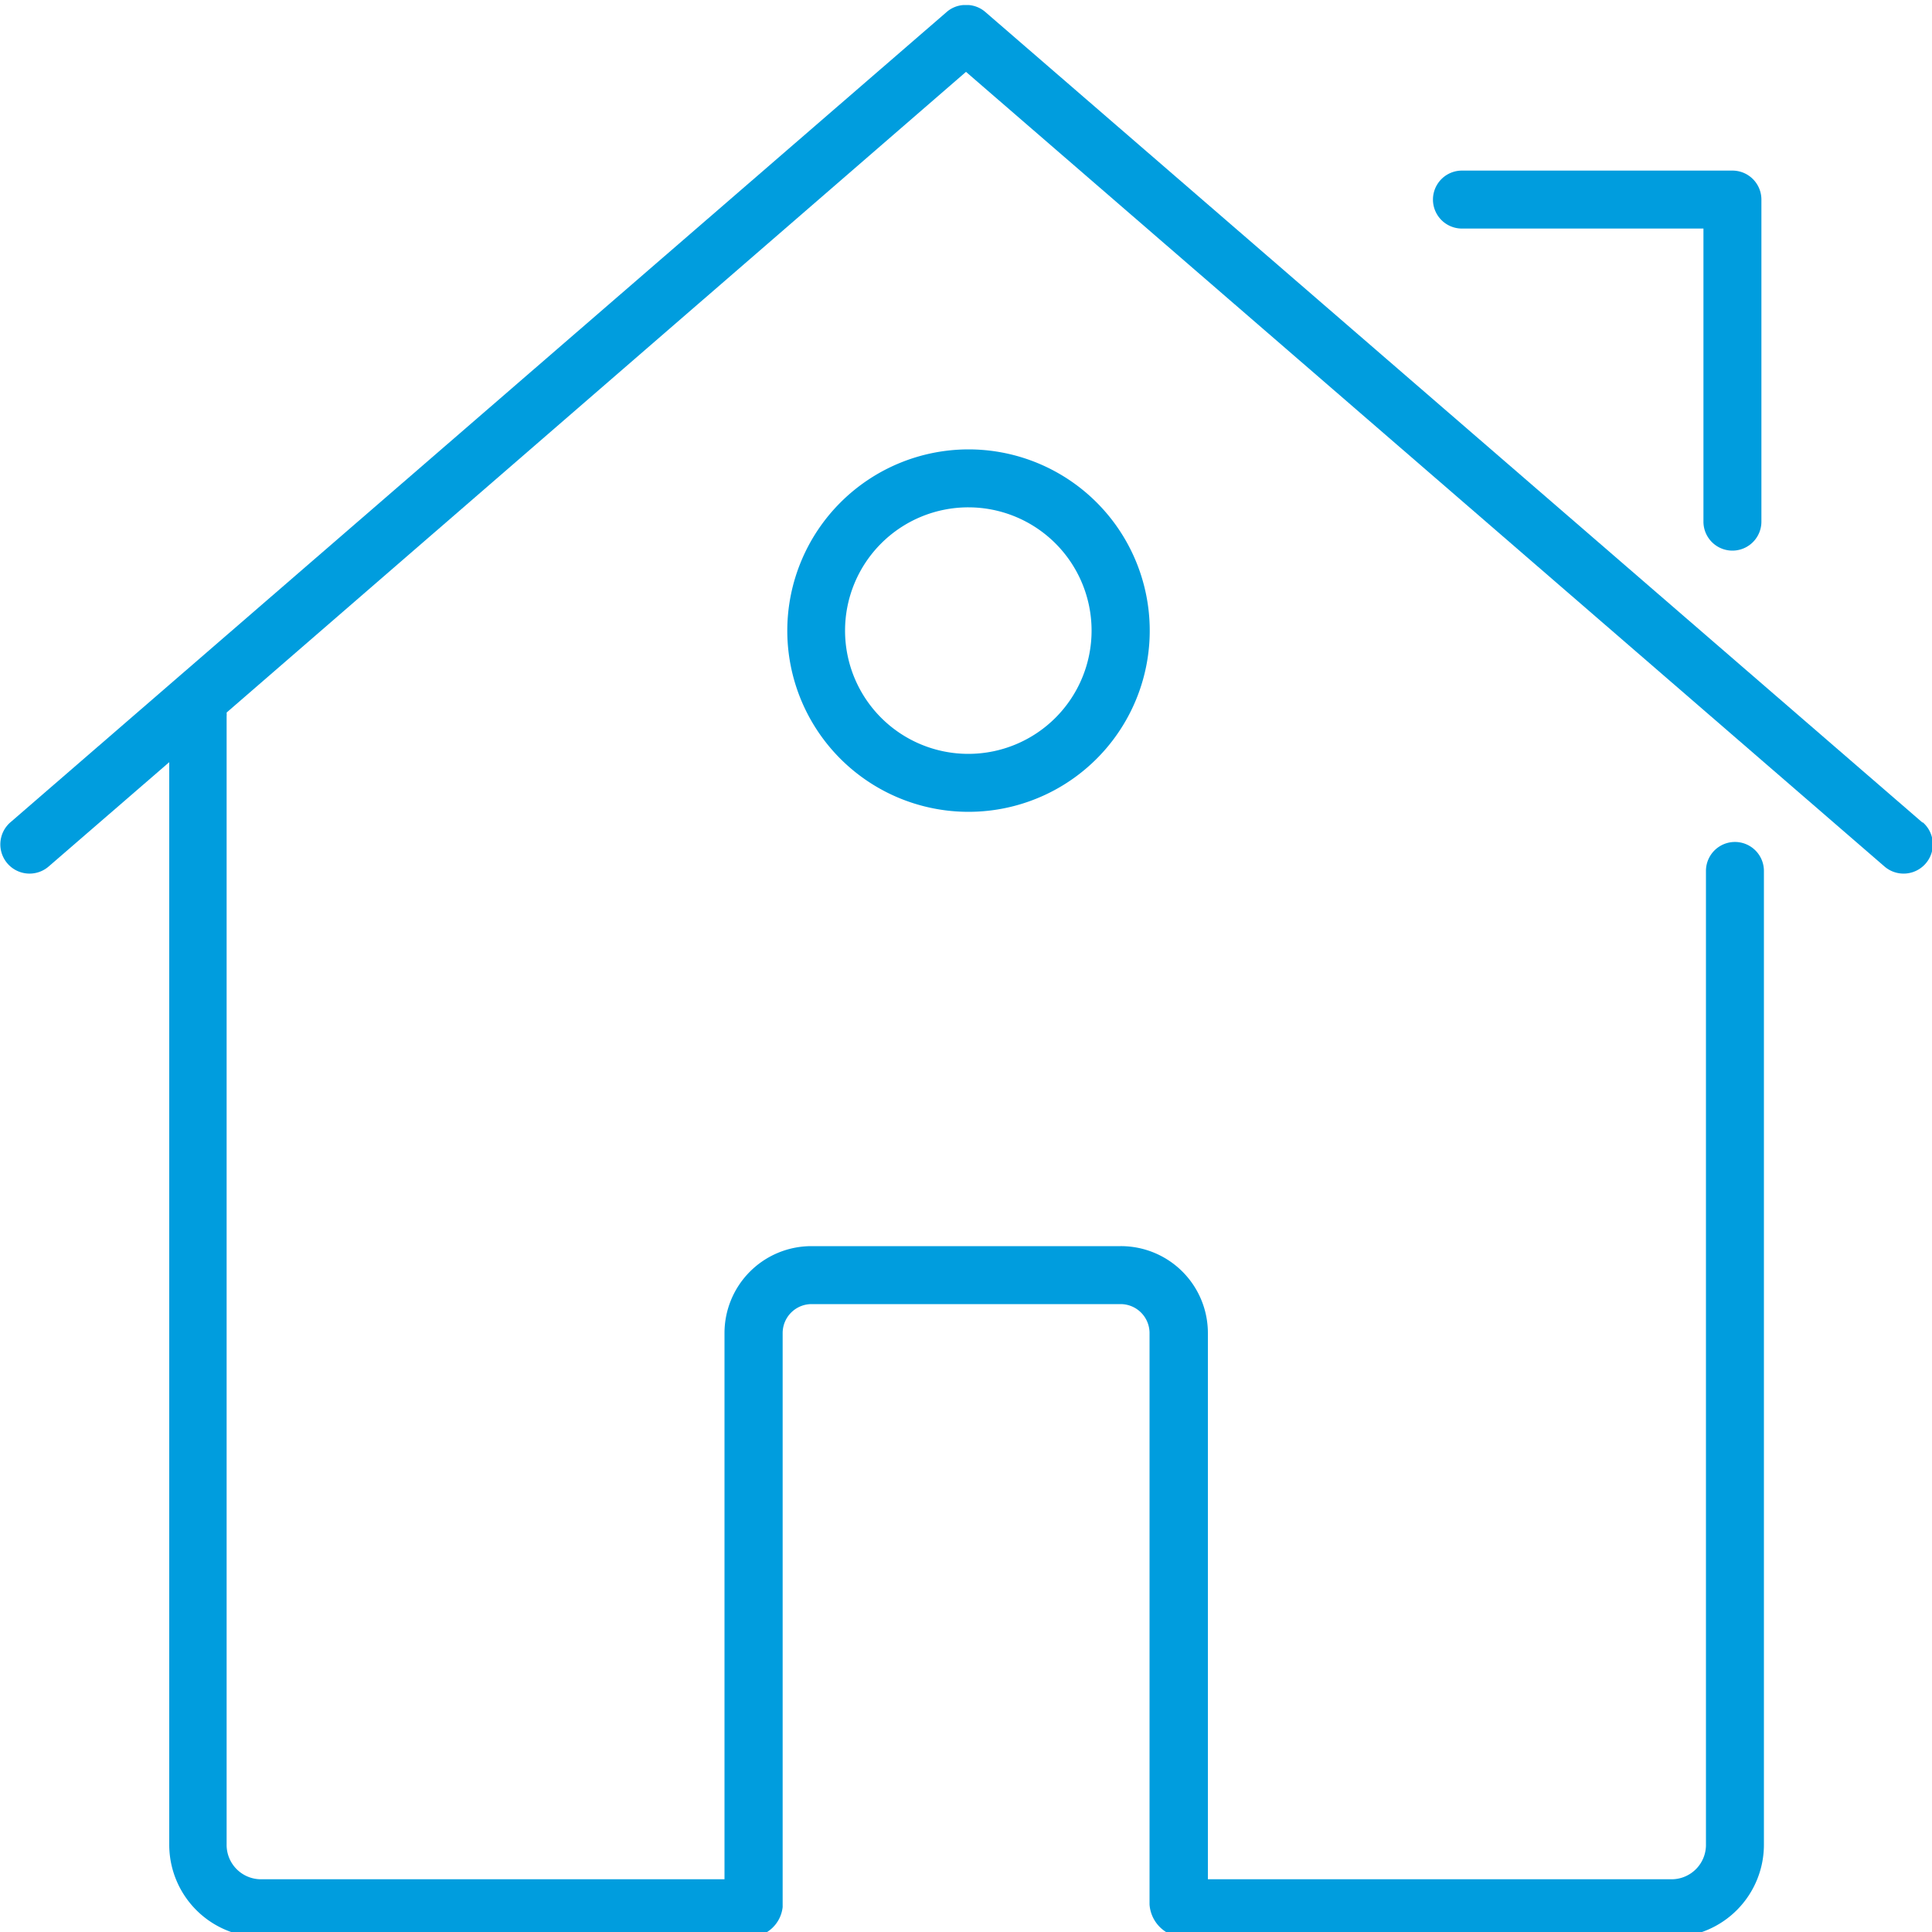
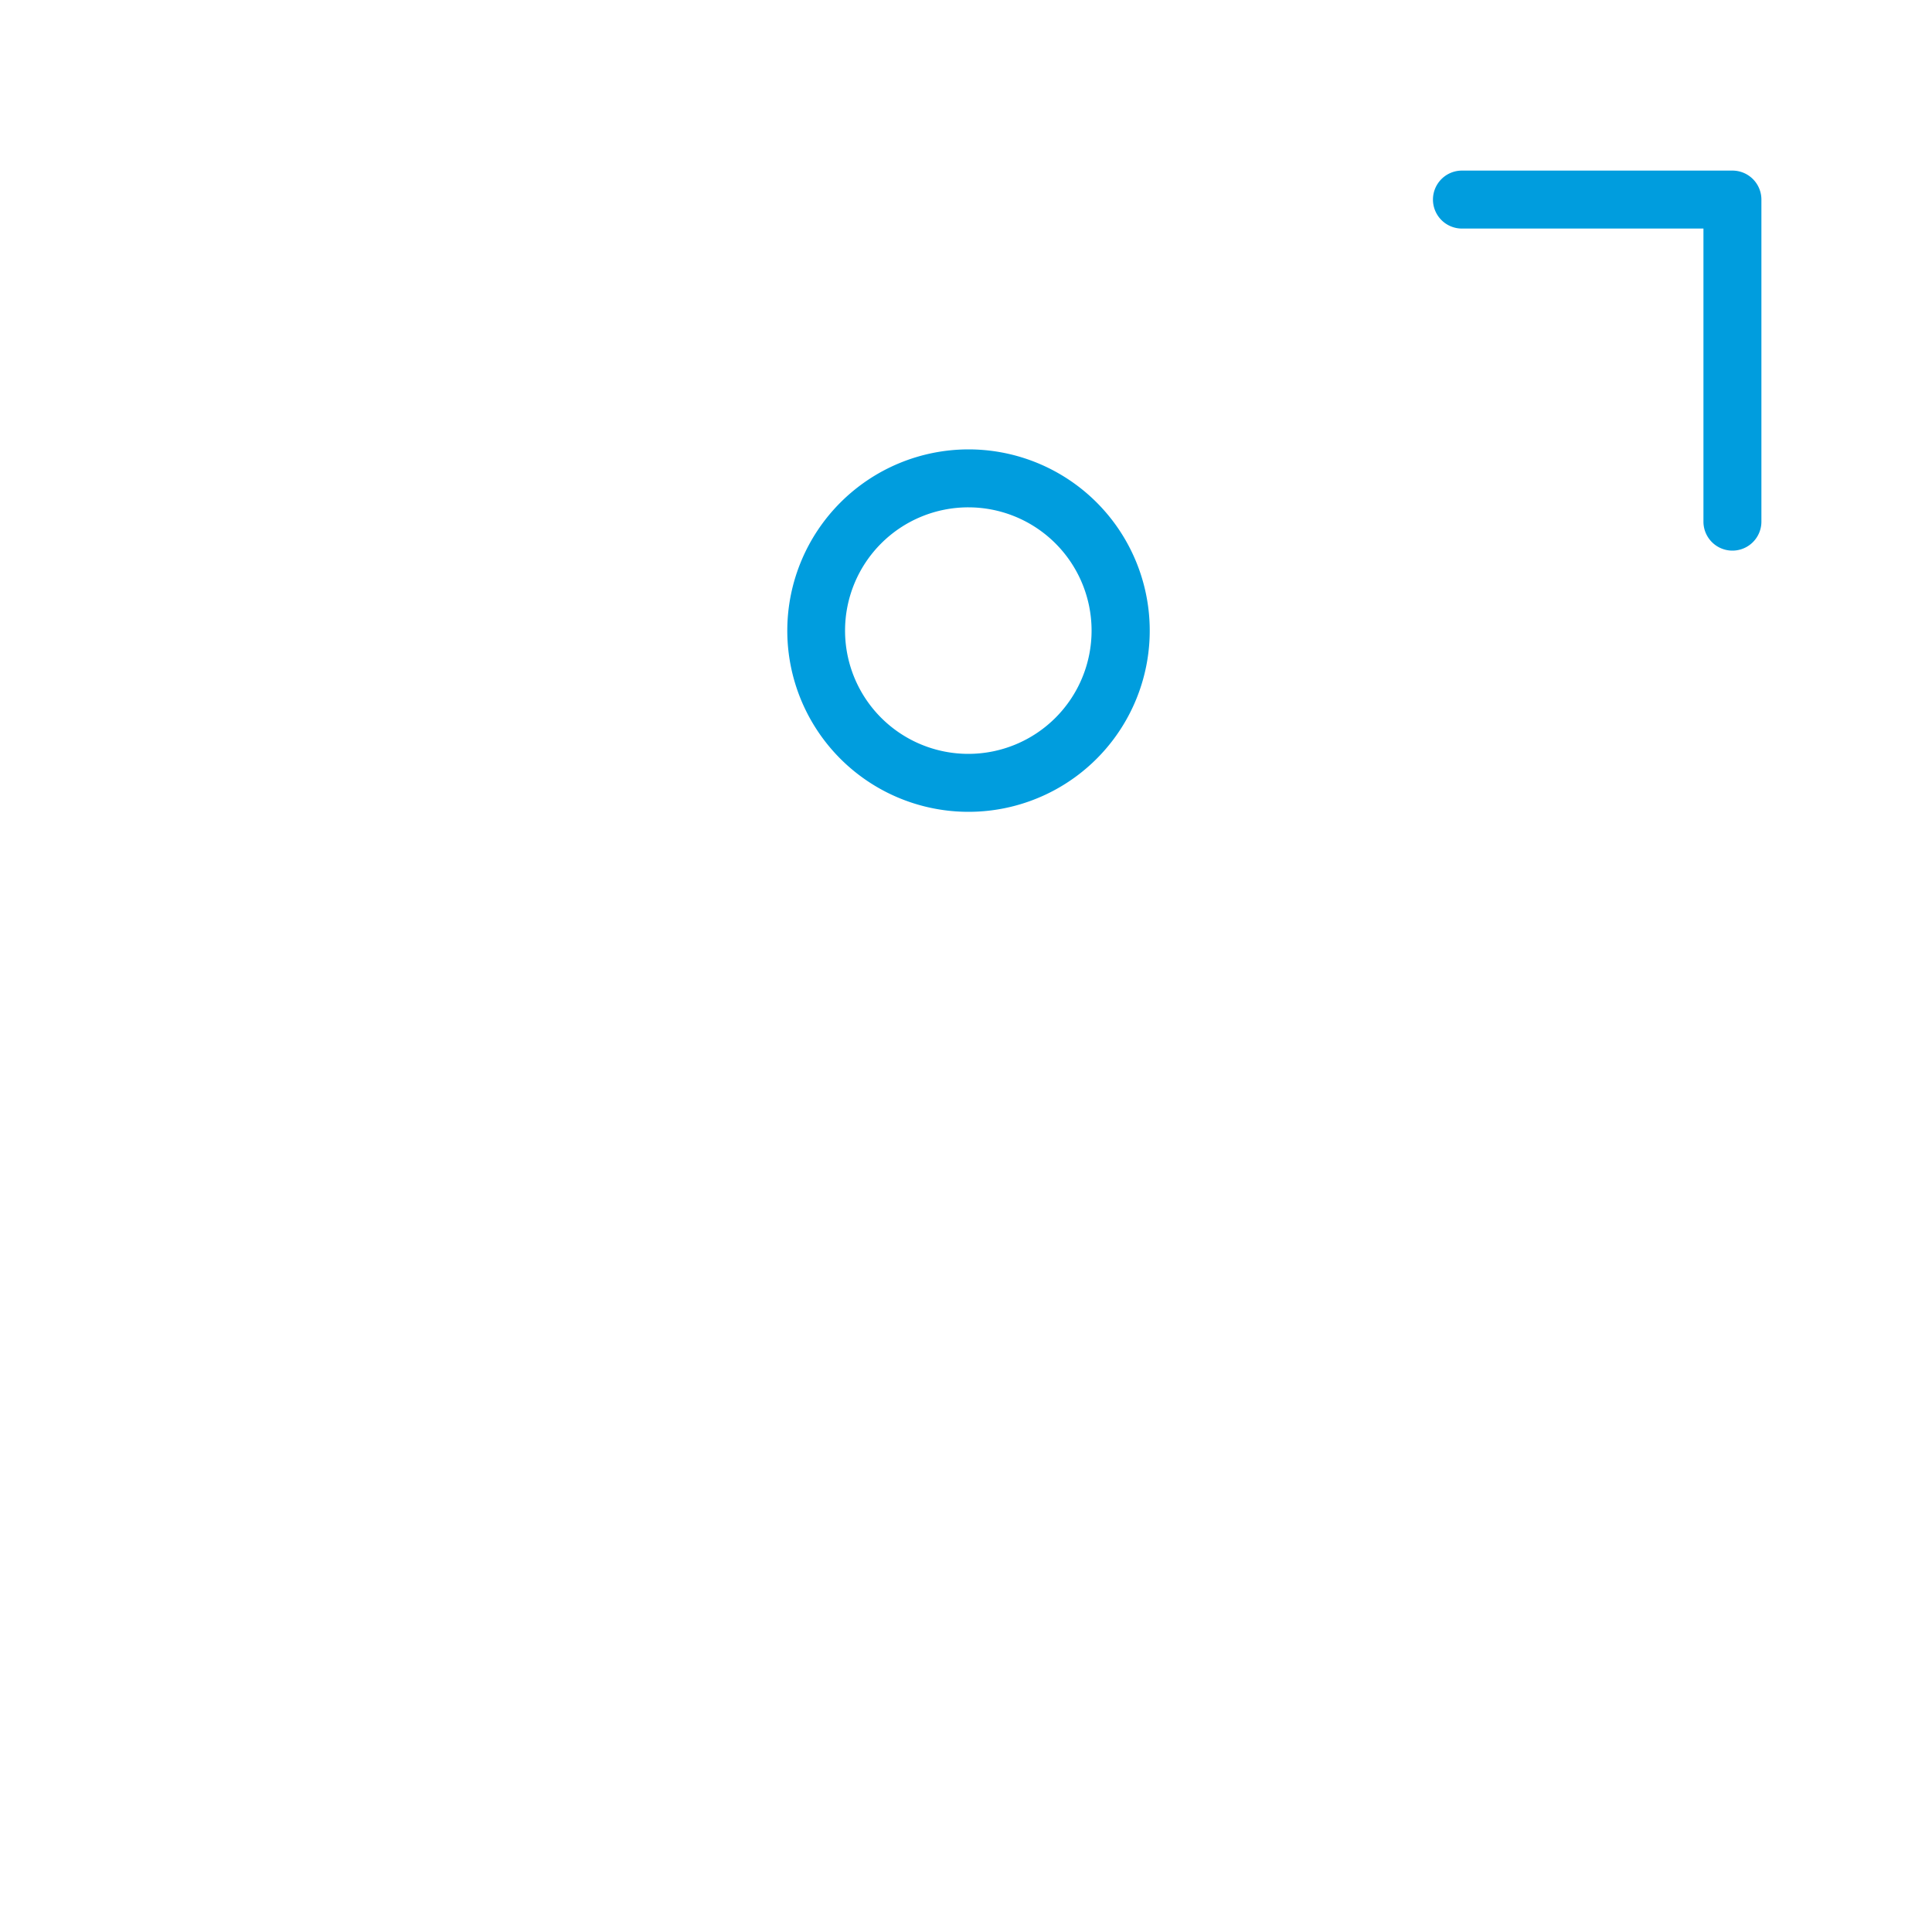
<svg xmlns="http://www.w3.org/2000/svg" id="Warstwa_1" data-name="Warstwa 1" viewBox="0 0 100 100">
  <defs>
    <style>.cls-1{fill:#009dde;}</style>
  </defs>
  <title>20_1</title>
-   <path class="cls-1" d="M99.5,42.57,51,.62a1.49,1.49,0,0,0-.87-.36h-.25A1.48,1.48,0,0,0,49,.62L.53,42.57a1.5,1.5,0,1,0,2,2.27l6.23-5.39v56a4.79,4.79,0,0,0,4.73,4.82H38.83a1.75,1.75,0,0,0,1.68-1.56V69A1.5,1.5,0,0,1,42,67.5H58a1.5,1.5,0,0,1,1.5,1.5V98.58a1.83,1.83,0,0,0,1.65,1.69H86.57a4.79,4.79,0,0,0,4.73-4.82V45.08a1.5,1.5,0,0,0-3,0V95.45a1.78,1.78,0,0,1-1.73,1.82H62.52V69A4.5,4.5,0,0,0,58,64.5H42a4.5,4.5,0,0,0-4.5,4.5V97.27H13.46a1.78,1.78,0,0,1-1.73-1.82V37.08a1.48,1.48,0,0,0,0-.2L50,3.72,97.53,44.84a1.5,1.5,0,0,0,2-2.27Z" />
  <path class="cls-1" d="M40.75,32.63a9.38,9.38,0,1,0,9.38-9.37A9.39,9.39,0,0,0,40.75,32.63Zm15.75,0a6.38,6.38,0,1,1-6.37-6.37A6.38,6.38,0,0,1,56.5,32.63Z" />
  <path class="cls-1" d="M91.17,10.33a1.5,1.5,0,0,0-1.5-1.5h-14a1.5,1.5,0,0,0,0,3h12.5V27a1.5,1.5,0,0,0,3,0V11.33" />
</svg>